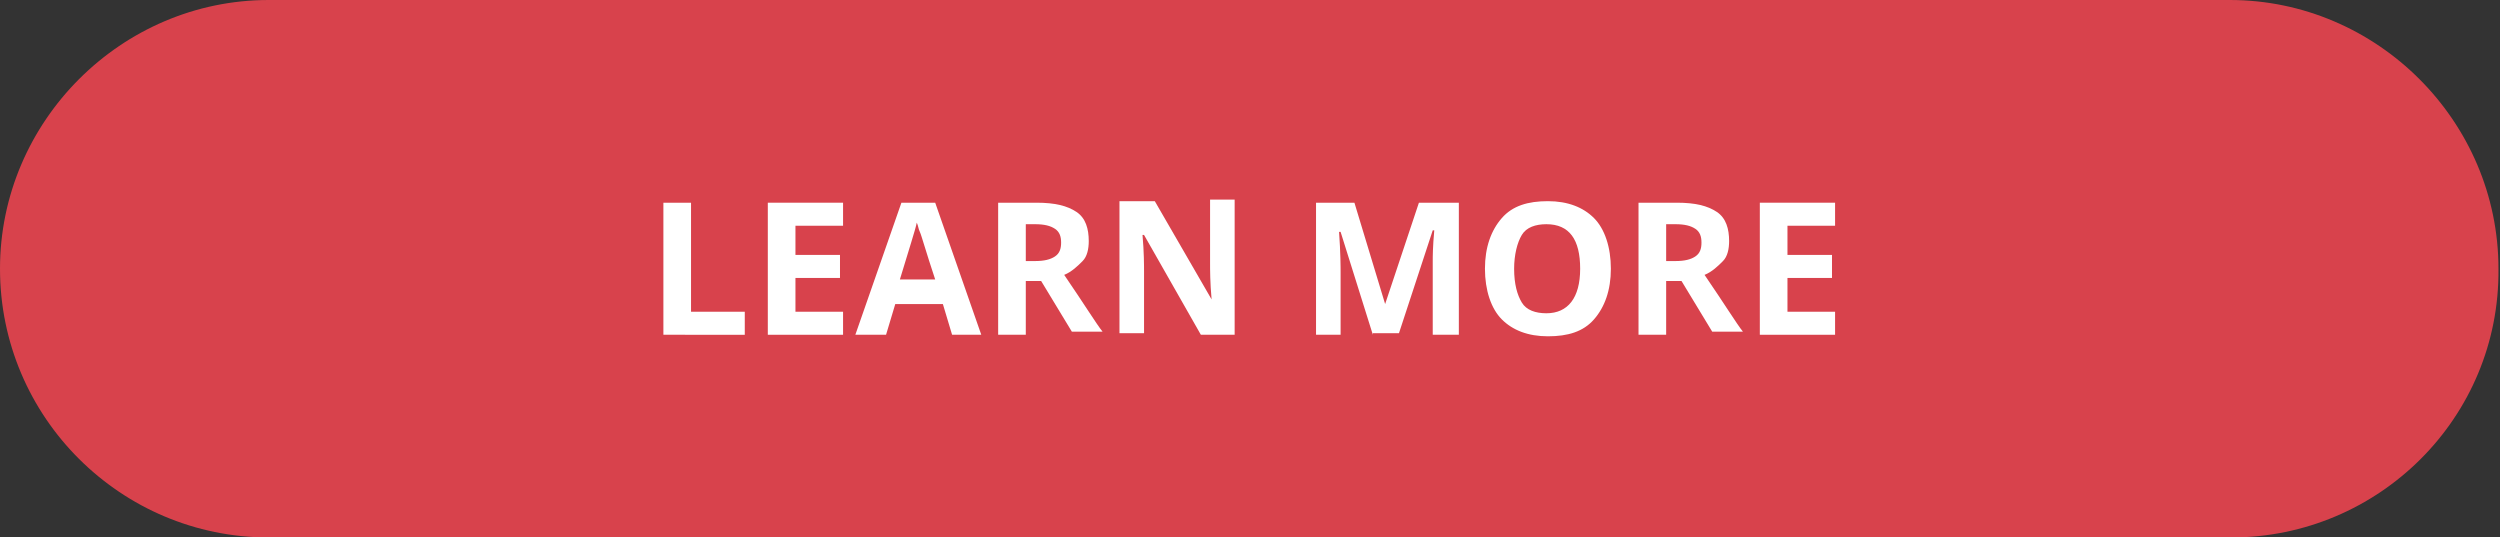
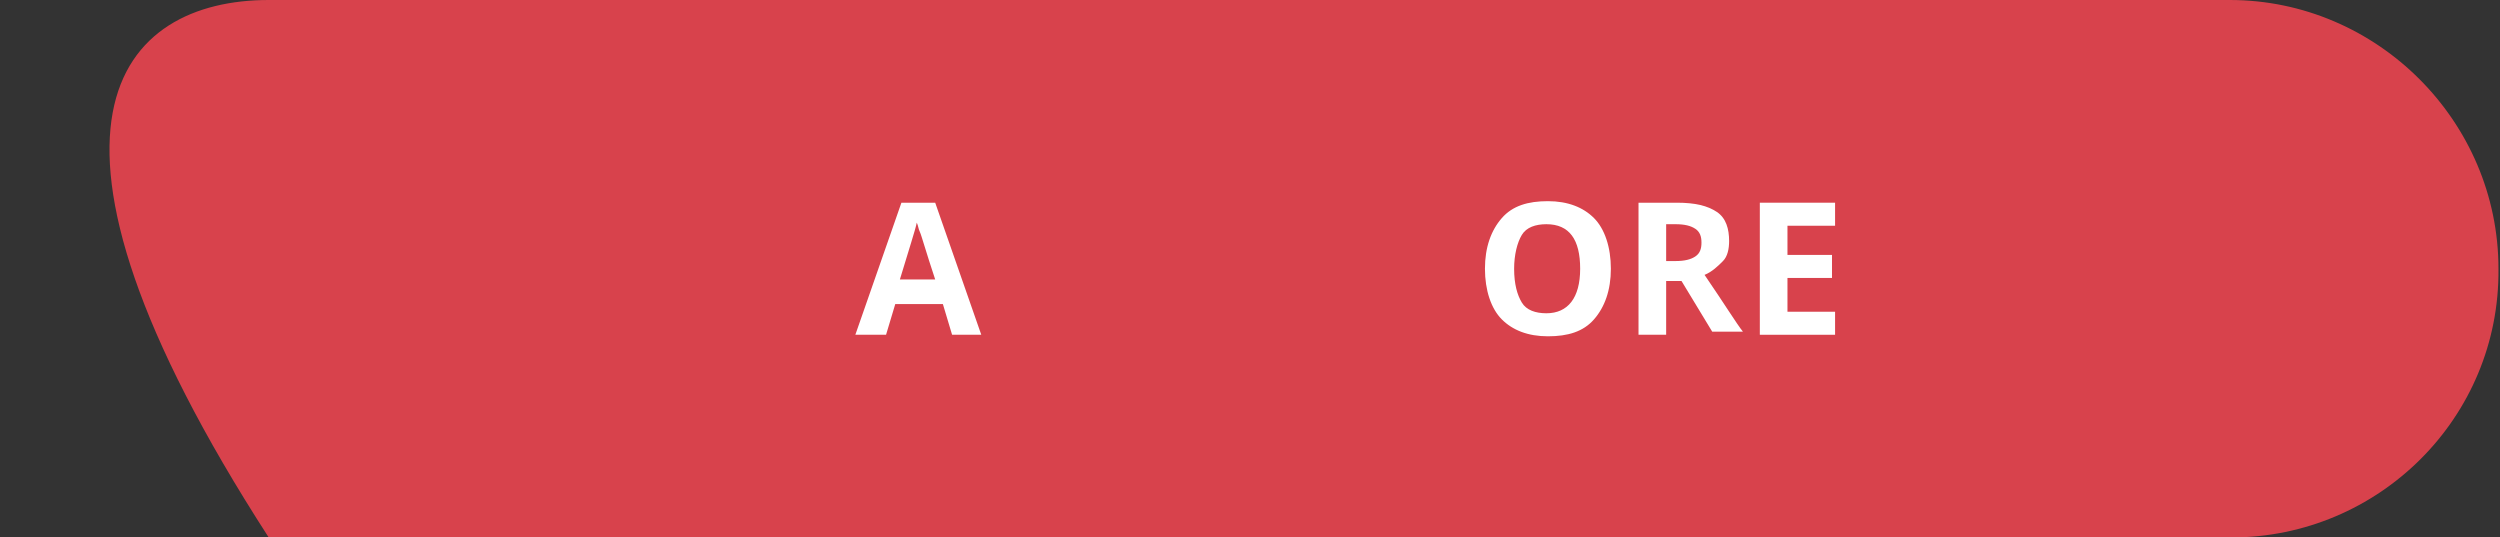
<svg xmlns="http://www.w3.org/2000/svg" version="1.1" x="0px" y="0px" width="162.8px" height="35px" viewBox="0 0 162.8 35" style="enable-background:new 0 0 162.8 35;" xml:space="preserve">
  <rect x="0" y="0" width="162.8" height="35" fill="#333333" stroke="none" />
  <style type="text/css">
	.st0{fill:#D8424C;}
	.st1{fill:#FFFFFF;}
</style>
  <defs>
</defs>
-   <path class="st0" d="M145.3,35H17.5C7.9,35,0,27.2,0,17.5v0C0,7.9,7.9,0,17.5,0l127.7,0c9.6,0,17.5,7.9,17.5,17.5v0  C162.8,27.2,154.9,35,145.3,35z" />
+   <path class="st0" d="M145.3,35H17.5v0C0,7.9,7.9,0,17.5,0l127.7,0c9.6,0,17.5,7.9,17.5,17.5v0  C162.8,27.2,154.9,35,145.3,35z" />
  <g>
-     <path class="st1" d="M43.2,21.8v-8.6h1.8v7.1h3.5v1.5H43.2z" />
-     <path class="st1" d="M54.9,21.8H50v-8.6h4.9v1.5h-3.1v1.9h2.9v1.5h-2.9v2.2h3.1V21.8z" />
    <path class="st1" d="M62,21.8l-0.6-2h-3.1l-0.6,2h-2l3-8.6h2.2l3,8.6H62z M60.9,18.2c-0.6-1.8-0.9-2.9-1-3.1s-0.1-0.4-0.2-0.6   c-0.1,0.5-0.5,1.7-1.1,3.7H60.9z" />
-     <path class="st1" d="M66.8,18.5v3.3H65v-8.6h2.5c1.2,0,2,0.2,2.6,0.6s0.8,1.1,0.8,1.9c0,0.5-0.1,1-0.4,1.3s-0.7,0.7-1.2,0.9   c1.3,1.9,2.1,3.2,2.5,3.7h-2l-2-3.3H66.8z M66.8,17h0.6c0.6,0,1-0.1,1.3-0.3s0.4-0.5,0.4-0.9c0-0.4-0.1-0.7-0.4-0.9   s-0.7-0.3-1.3-0.3h-0.6V17z" />
-     <path class="st1" d="M80.5,21.8h-2.3l-3.7-6.5h-0.1c0.1,1.1,0.1,2,0.1,2.4v4h-1.6v-8.6h2.3l3.7,6.4h0c-0.1-1.1-0.1-1.9-0.1-2.4   v-4.1h1.6V21.8z" />
-     <path class="st1" d="M89.4,21.8l-2.1-6.7h-0.1c0.1,1.4,0.1,2.3,0.1,2.7v4h-1.6v-8.6h2.5l2,6.6h0l2.2-6.6H95v8.6h-1.7v-4.1   c0-0.2,0-0.4,0-0.7s0-0.9,0.1-2h-0.1l-2.2,6.7H89.4z" />
    <path class="st1" d="M104.9,17.5c0,1.4-0.4,2.5-1.1,3.3s-1.7,1.1-3,1.1s-2.3-0.4-3-1.1s-1.1-1.9-1.1-3.3s0.4-2.5,1.1-3.3   s1.7-1.1,3-1.1s2.3,0.4,3,1.1S104.9,16.1,104.9,17.5z M98.6,17.5c0,1,0.2,1.7,0.5,2.2s0.9,0.7,1.6,0.7c1.4,0,2.2-1,2.2-2.9   c0-1.9-0.7-2.9-2.2-2.9c-0.7,0-1.3,0.2-1.6,0.7S98.6,16.6,98.6,17.5z" />
    <path class="st1" d="M108.5,18.5v3.3h-1.8v-8.6h2.5c1.2,0,2,0.2,2.6,0.6s0.8,1.1,0.8,1.9c0,0.5-0.1,1-0.4,1.3s-0.7,0.7-1.2,0.9   c1.3,1.9,2.1,3.2,2.5,3.7h-2l-2-3.3H108.5z M108.5,17h0.6c0.6,0,1-0.1,1.3-0.3s0.4-0.5,0.4-0.9c0-0.4-0.1-0.7-0.4-0.9   s-0.7-0.3-1.3-0.3h-0.6V17z" />
    <path class="st1" d="M119.5,21.8h-4.9v-8.6h4.9v1.5h-3.1v1.9h2.9v1.5h-2.9v2.2h3.1V21.8z" />
  </g>
</svg>